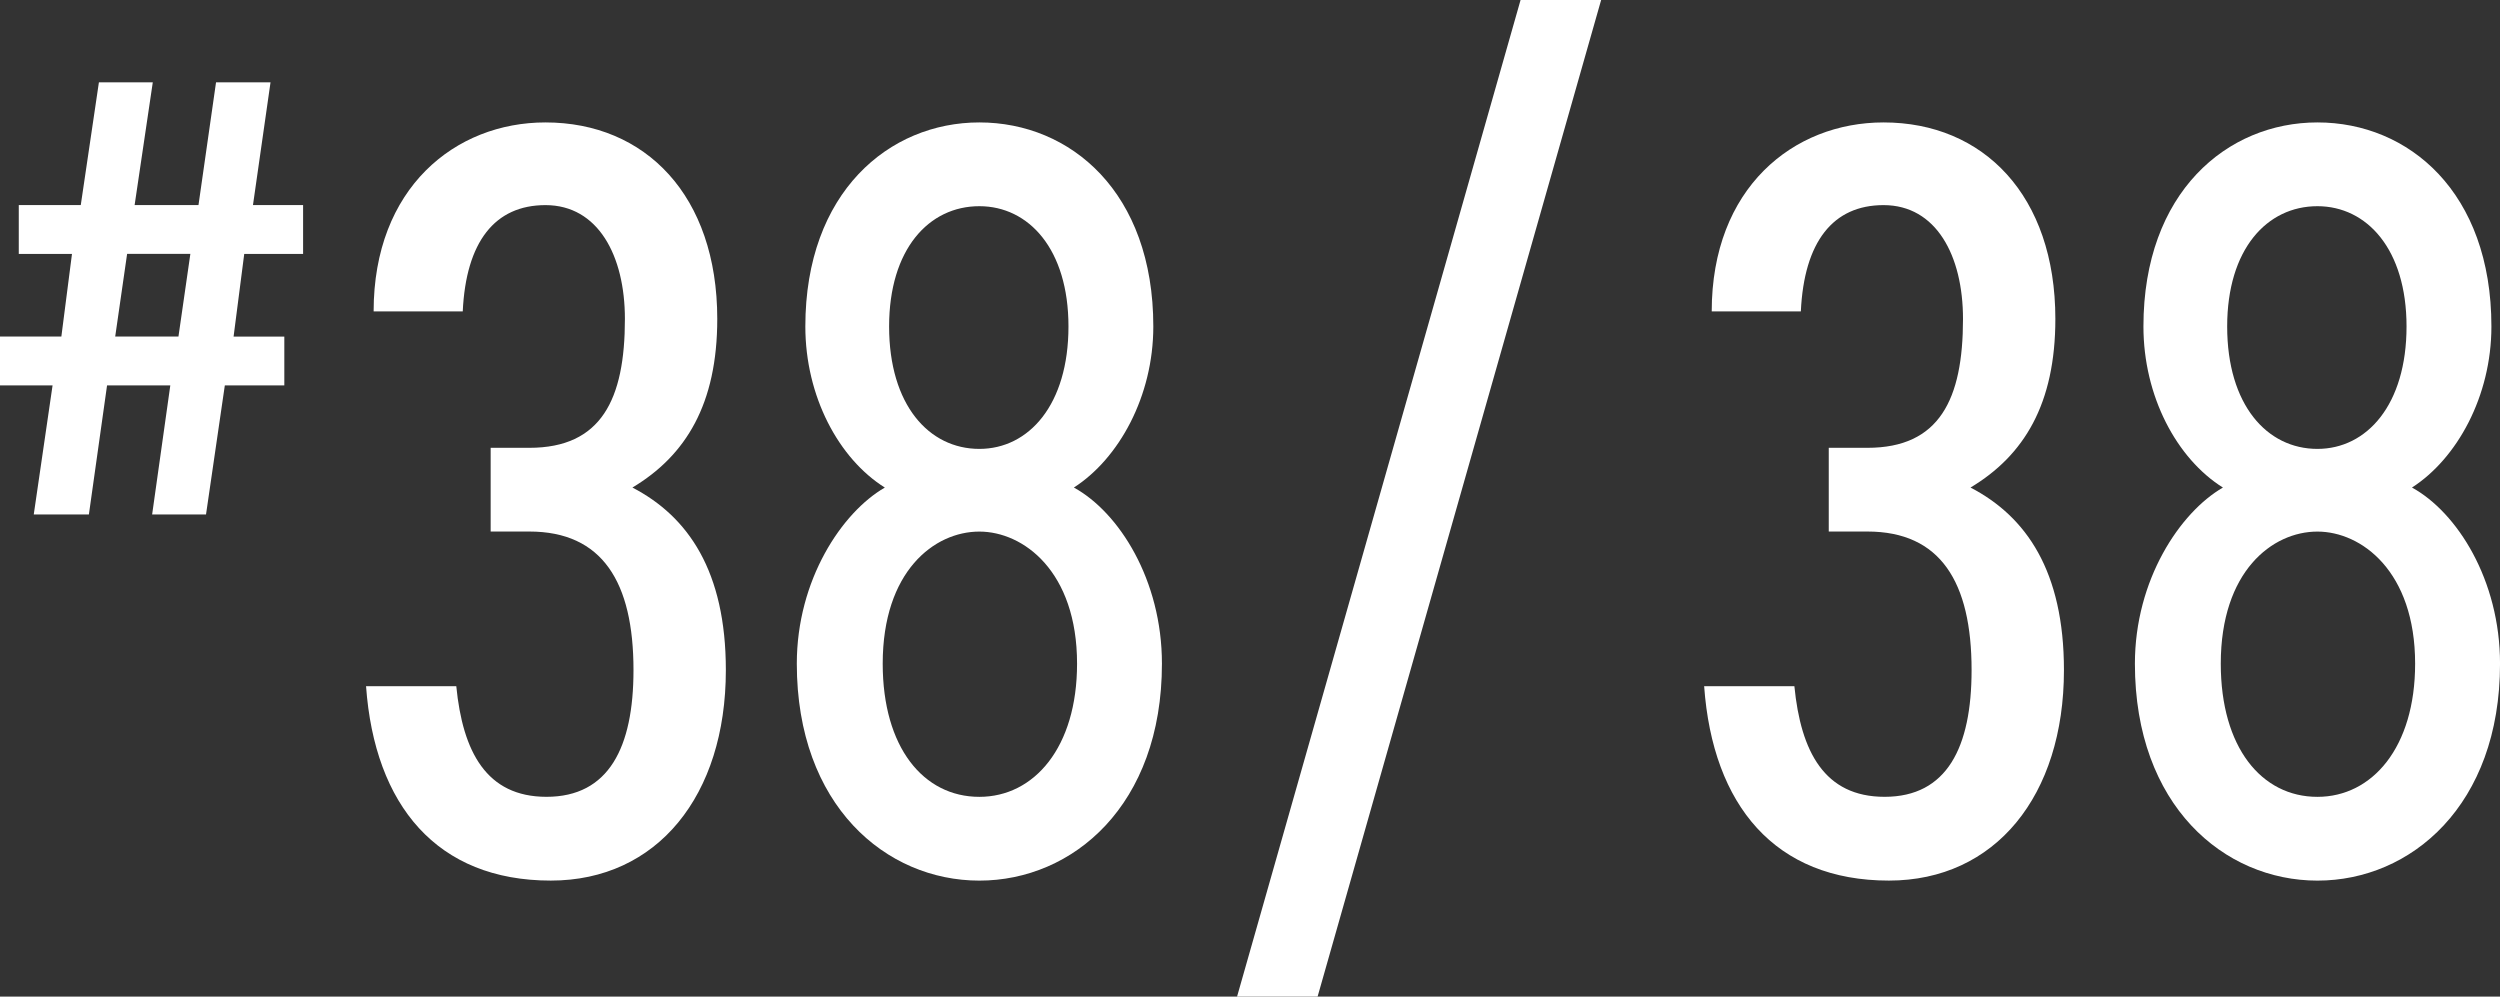
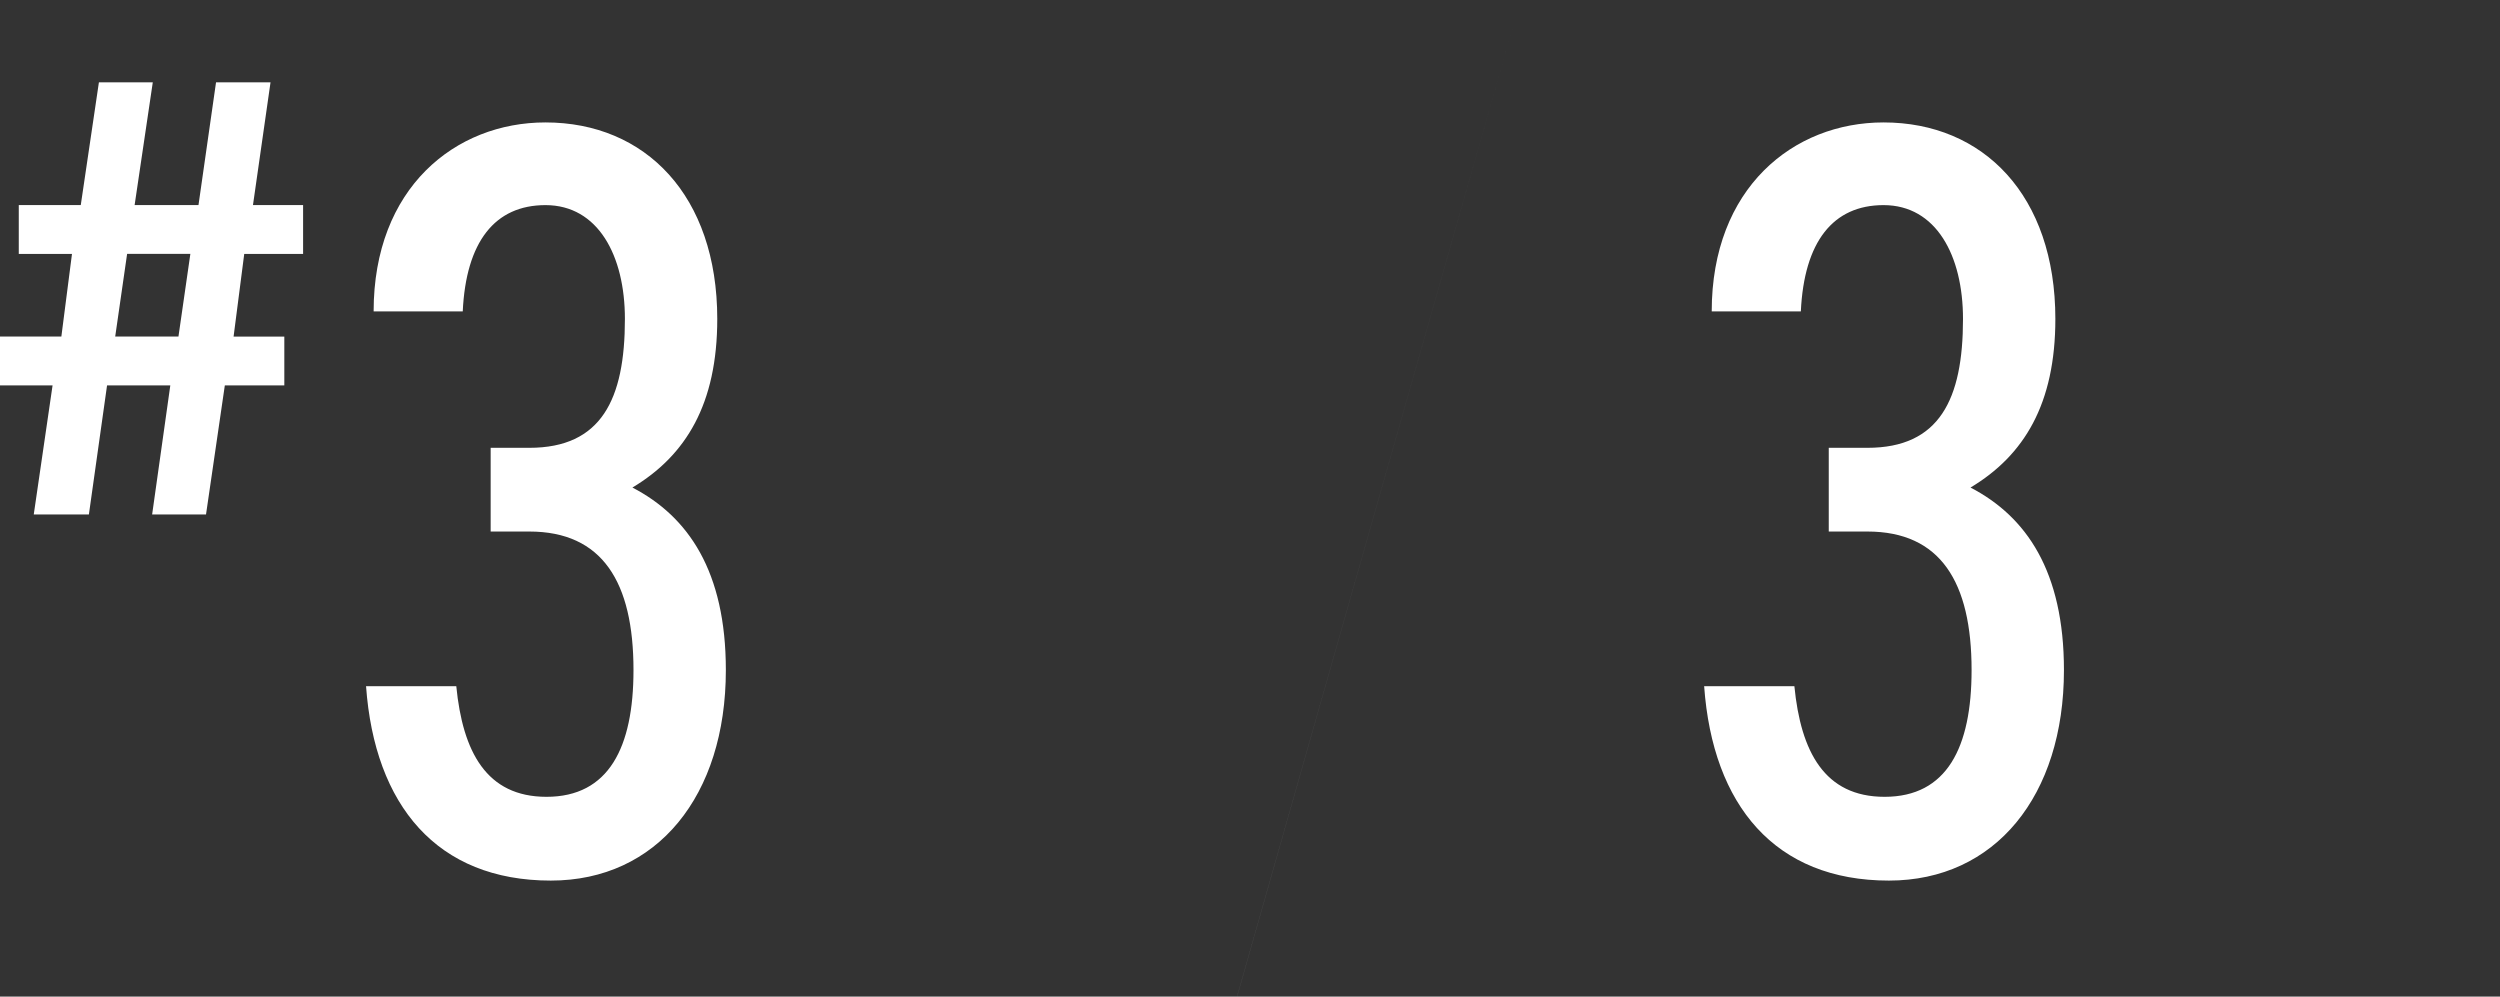
<svg xmlns="http://www.w3.org/2000/svg" id="_レイヤー_1" width="85.889" height="34.238" viewBox="0 0 85.889 34.238">
  <rect x="0" y="0" width="85.889" height="34.238" fill="#333333" stroke="none" />
  <defs>
    <style>.cls-1{fill:#fff;}</style>
  </defs>
  <path class="cls-1" d="M2.775,7.045l.623-4.217h1.851l-.624,4.217h2.194l.603-4.217h1.872l-.603,4.217h1.722v1.678h-2.022l-.366,2.84h1.743v1.678h-2.044l-.646,4.433h-1.851l.624-4.433h-2.173l-.624,4.433h-1.894l.646-4.433H0v-1.678h2.108l.365-2.84H.645v-1.678h2.131ZM3.958,11.562h2.173l.409-2.84h-2.173l-.409,2.84Z" />
  <path class="cls-1" d="M16.858,15.385h1.328c2.472,0,3.283-1.66,3.283-4.427,0-2.177-.922-3.911-2.729-3.911-1.734,0-2.73,1.254-2.842,3.652h-3.062c0-4.243,2.804-6.493,5.903-6.493,3.431,0,5.903,2.509,5.903,6.752,0,2.915-1.07,4.686-2.915,5.792,1.919.996,3.21,2.878,3.21,6.272,0,4.317-2.361,7.231-6.014,7.231-3.911,0-6.052-2.582-6.347-6.678h3.1c.221,2.25,1.033,3.8,3.099,3.8,2.141,0,2.989-1.696,2.989-4.354,0-3.025-1.07-4.76-3.579-4.76h-1.328v-2.878Z" />
-   <path class="cls-1" d="M30.398,16.75c-1.587-.996-2.73-3.136-2.73-5.534,0-4.612,2.878-7.01,5.978-7.01,3.136,0,5.977,2.397,5.977,7.01,0,2.398-1.181,4.538-2.729,5.534,1.549.849,3.025,3.174,3.025,6.051,0,4.871-3.062,7.453-6.272,7.453s-6.272-2.582-6.272-7.453c0-2.877,1.55-5.202,3.025-6.051ZM33.646,27.376c1.882,0,3.357-1.696,3.357-4.575,0-3.173-1.845-4.538-3.357-4.538-1.55,0-3.32,1.365-3.32,4.538,0,2.879,1.401,4.575,3.32,4.575ZM33.646,15.422c1.697,0,3.062-1.513,3.062-4.206,0-2.656-1.365-4.132-3.062-4.132-1.734,0-3.1,1.476-3.1,4.132,0,2.693,1.365,4.206,3.1,4.206Z" />
-   <path class="cls-1" d="M42.5,34.238L52.24,0h2.768l-9.741,34.238h-2.767Z" />
+   <path class="cls-1" d="M42.5,34.238L52.24,0l-9.741,34.238h-2.767Z" />
  <path class="cls-1" d="M62.829,15.385h1.328c2.472,0,3.283-1.66,3.283-4.427,0-2.177-.922-3.911-2.729-3.911-1.734,0-2.73,1.254-2.842,3.652h-3.062c0-4.243,2.804-6.493,5.903-6.493,3.431,0,5.903,2.509,5.903,6.752,0,2.915-1.07,4.686-2.915,5.792,1.919.996,3.21,2.878,3.21,6.272,0,4.317-2.361,7.231-6.014,7.231-3.911,0-6.052-2.582-6.347-6.678h3.1c.221,2.25,1.033,3.8,3.099,3.8,2.141,0,2.989-1.696,2.989-4.354,0-3.025-1.07-4.76-3.579-4.76h-1.328v-2.878Z" />
-   <path class="cls-1" d="M76.369,16.75c-1.587-.996-2.73-3.136-2.73-5.534,0-4.612,2.878-7.01,5.978-7.01,3.136,0,5.977,2.397,5.977,7.01,0,2.398-1.181,4.538-2.729,5.534,1.549.849,3.025,3.174,3.025,6.051,0,4.871-3.062,7.453-6.272,7.453s-6.272-2.582-6.272-7.453c0-2.877,1.55-5.202,3.025-6.051ZM79.616,27.376c1.882,0,3.357-1.696,3.357-4.575,0-3.173-1.845-4.538-3.357-4.538-1.55,0-3.32,1.365-3.32,4.538,0,2.879,1.401,4.575,3.32,4.575ZM79.616,15.422c1.697,0,3.062-1.513,3.062-4.206,0-2.656-1.365-4.132-3.062-4.132-1.734,0-3.1,1.476-3.1,4.132,0,2.693,1.365,4.206,3.1,4.206Z" />
</svg>